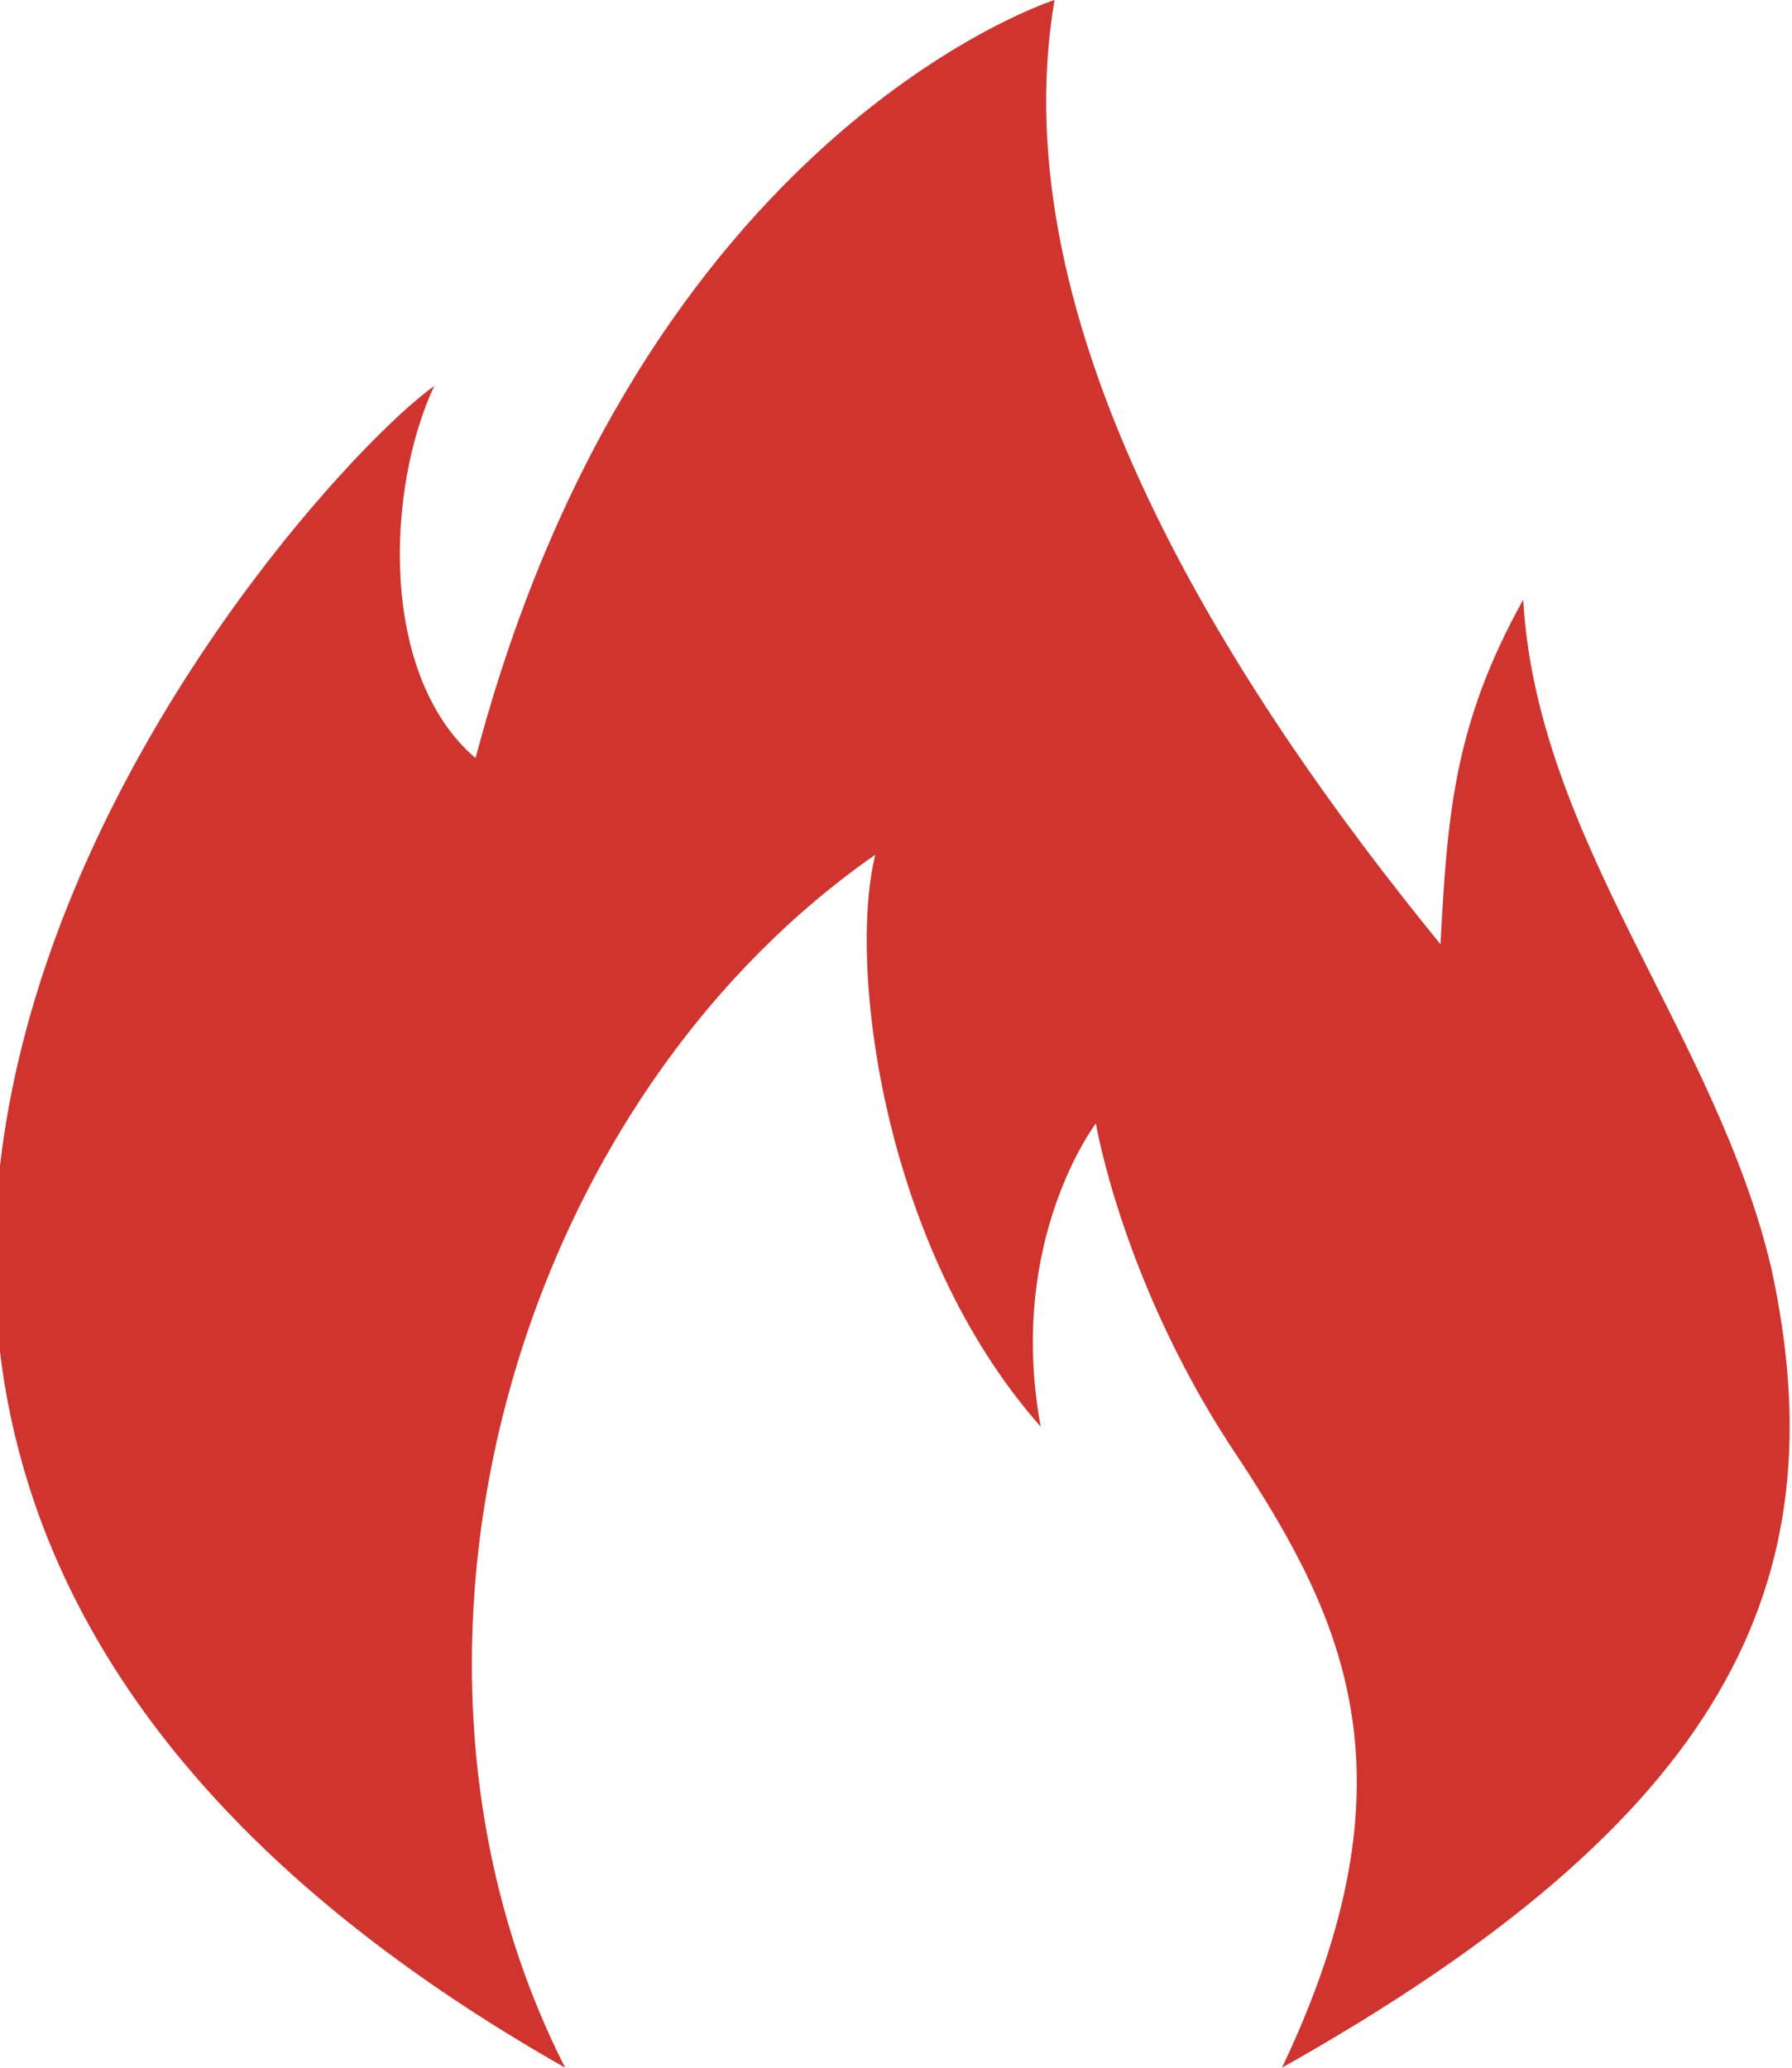
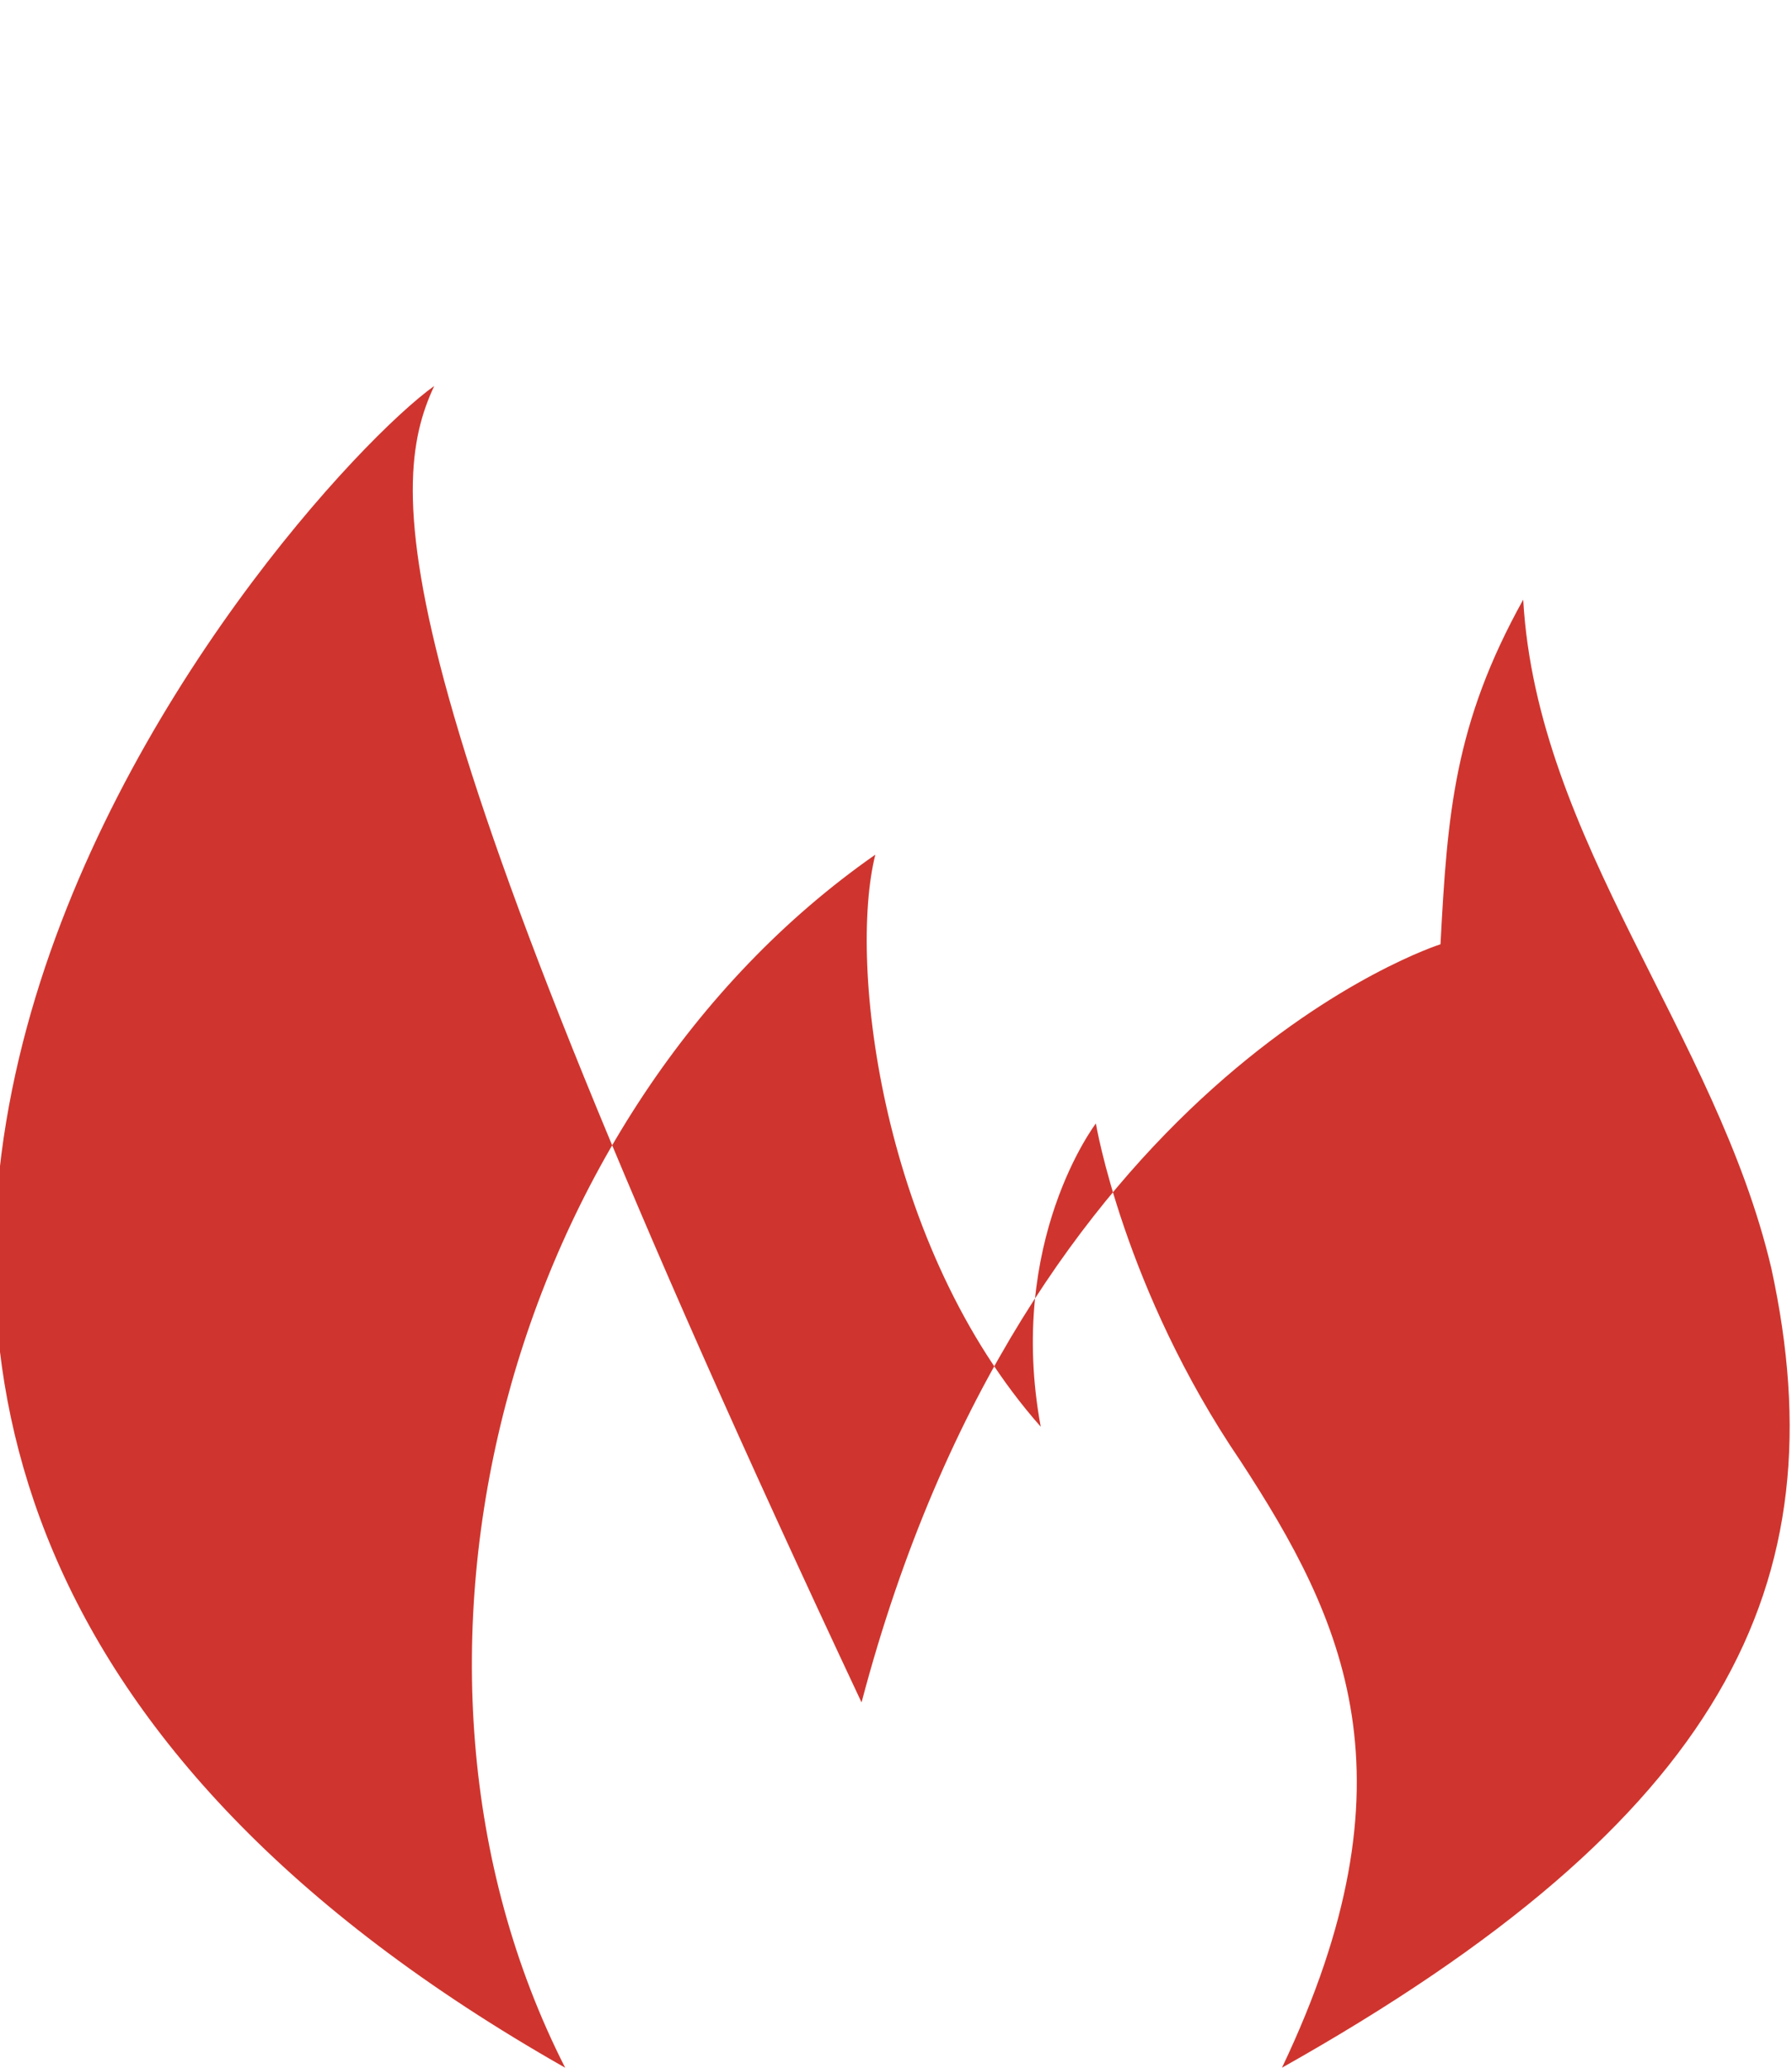
<svg xmlns="http://www.w3.org/2000/svg" version="1.1" id="Layer_1" x="0px" y="0px" width="26px" height="30px" viewBox="0 0 26 30" style="enable-background:new 0 0 26 30;" xml:space="preserve">
  <style type="text/css">
	.st0{fill:#cf352e;}
</style>
-   <path class="st0" d="M20.9,13.7c-3.1-3.8-6.4-9-5.6-13.7c0,0-6,1.9-8.4,11C5.5,9.8,5.6,7.1,6.3,5.6C4.2,7.1-8,20.8,8.2,30  c-3-5.9-0.8-13.9,4.5-17.6c-0.4,1.6,0.1,5.7,2.4,8.3c-0.5-2.7,0.8-4.4,0.8-4.4s0.4,2.4,2.1,4.9c1.5,2.3,2.6,4.6,0.6,8.8  c6.4-3.6,8.1-7,7.1-11.6c-0.8-3.4-3.4-6.2-3.6-9.7C21.1,10.5,21,11.8,20.9,13.7L20.9,13.7z" />
+   <path class="st0" d="M20.9,13.7c0,0-6,1.9-8.4,11C5.5,9.8,5.6,7.1,6.3,5.6C4.2,7.1-8,20.8,8.2,30  c-3-5.9-0.8-13.9,4.5-17.6c-0.4,1.6,0.1,5.7,2.4,8.3c-0.5-2.7,0.8-4.4,0.8-4.4s0.4,2.4,2.1,4.9c1.5,2.3,2.6,4.6,0.6,8.8  c6.4-3.6,8.1-7,7.1-11.6c-0.8-3.4-3.4-6.2-3.6-9.7C21.1,10.5,21,11.8,20.9,13.7L20.9,13.7z" />
</svg>